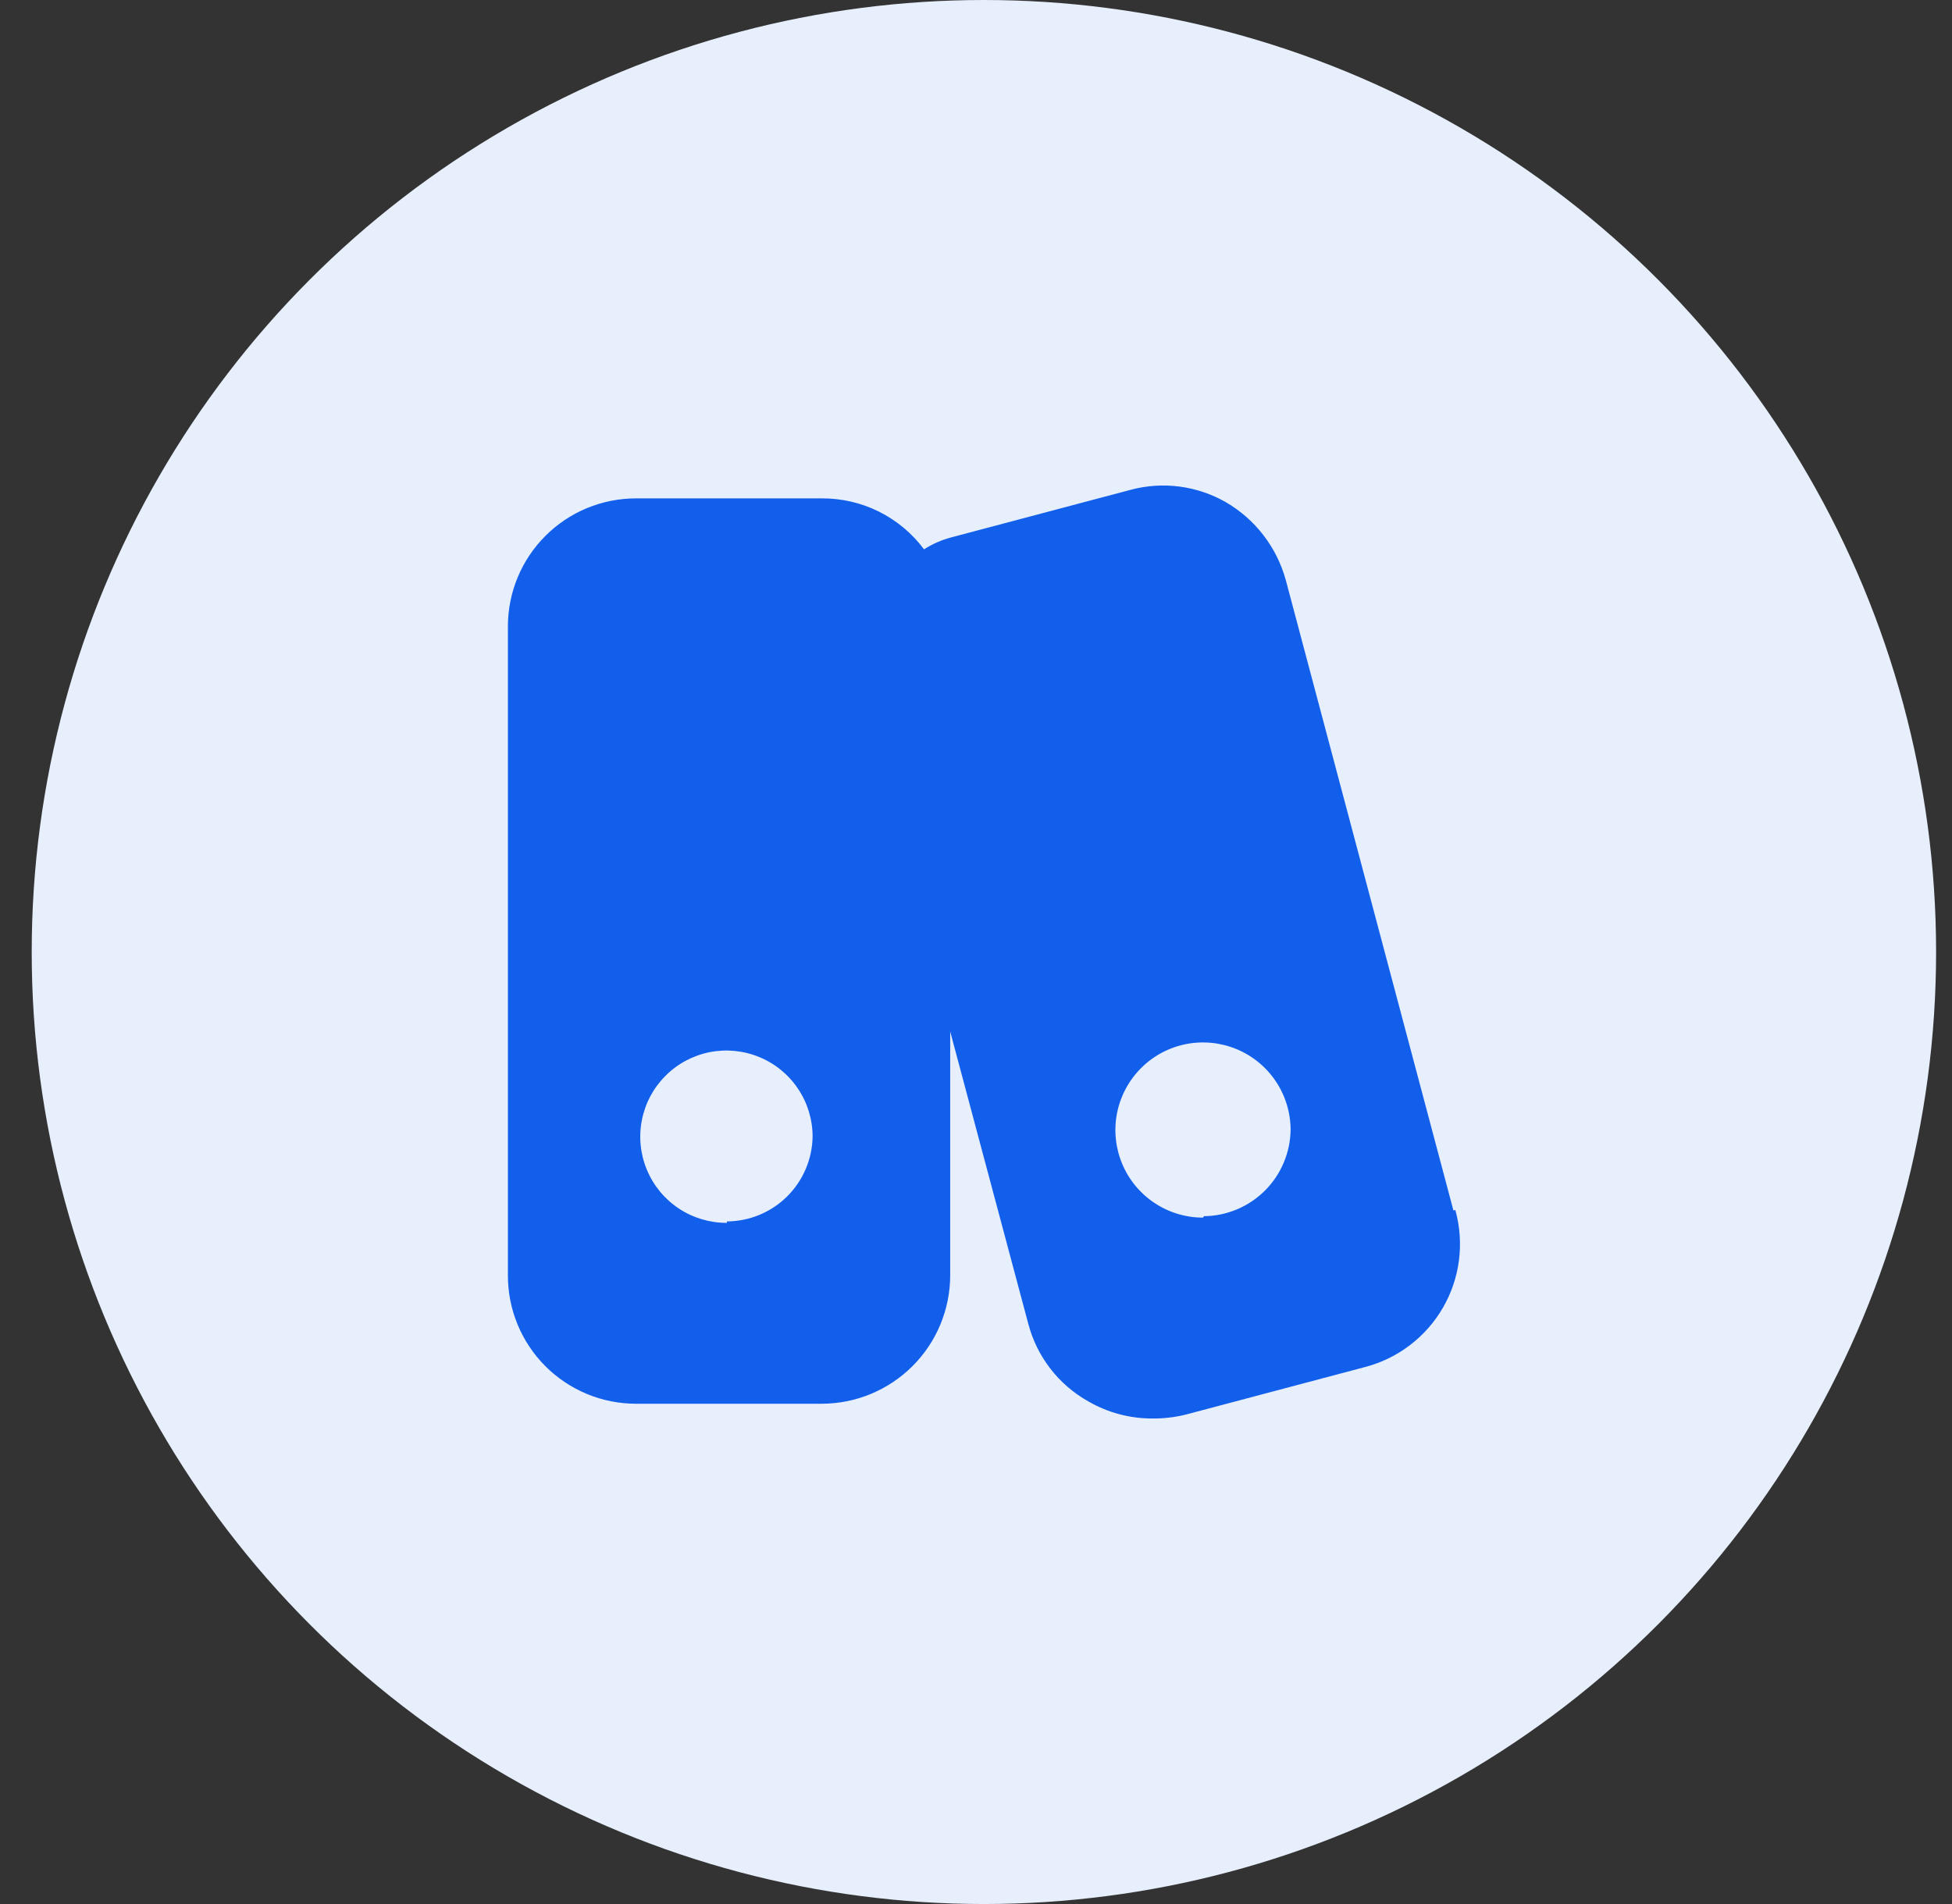
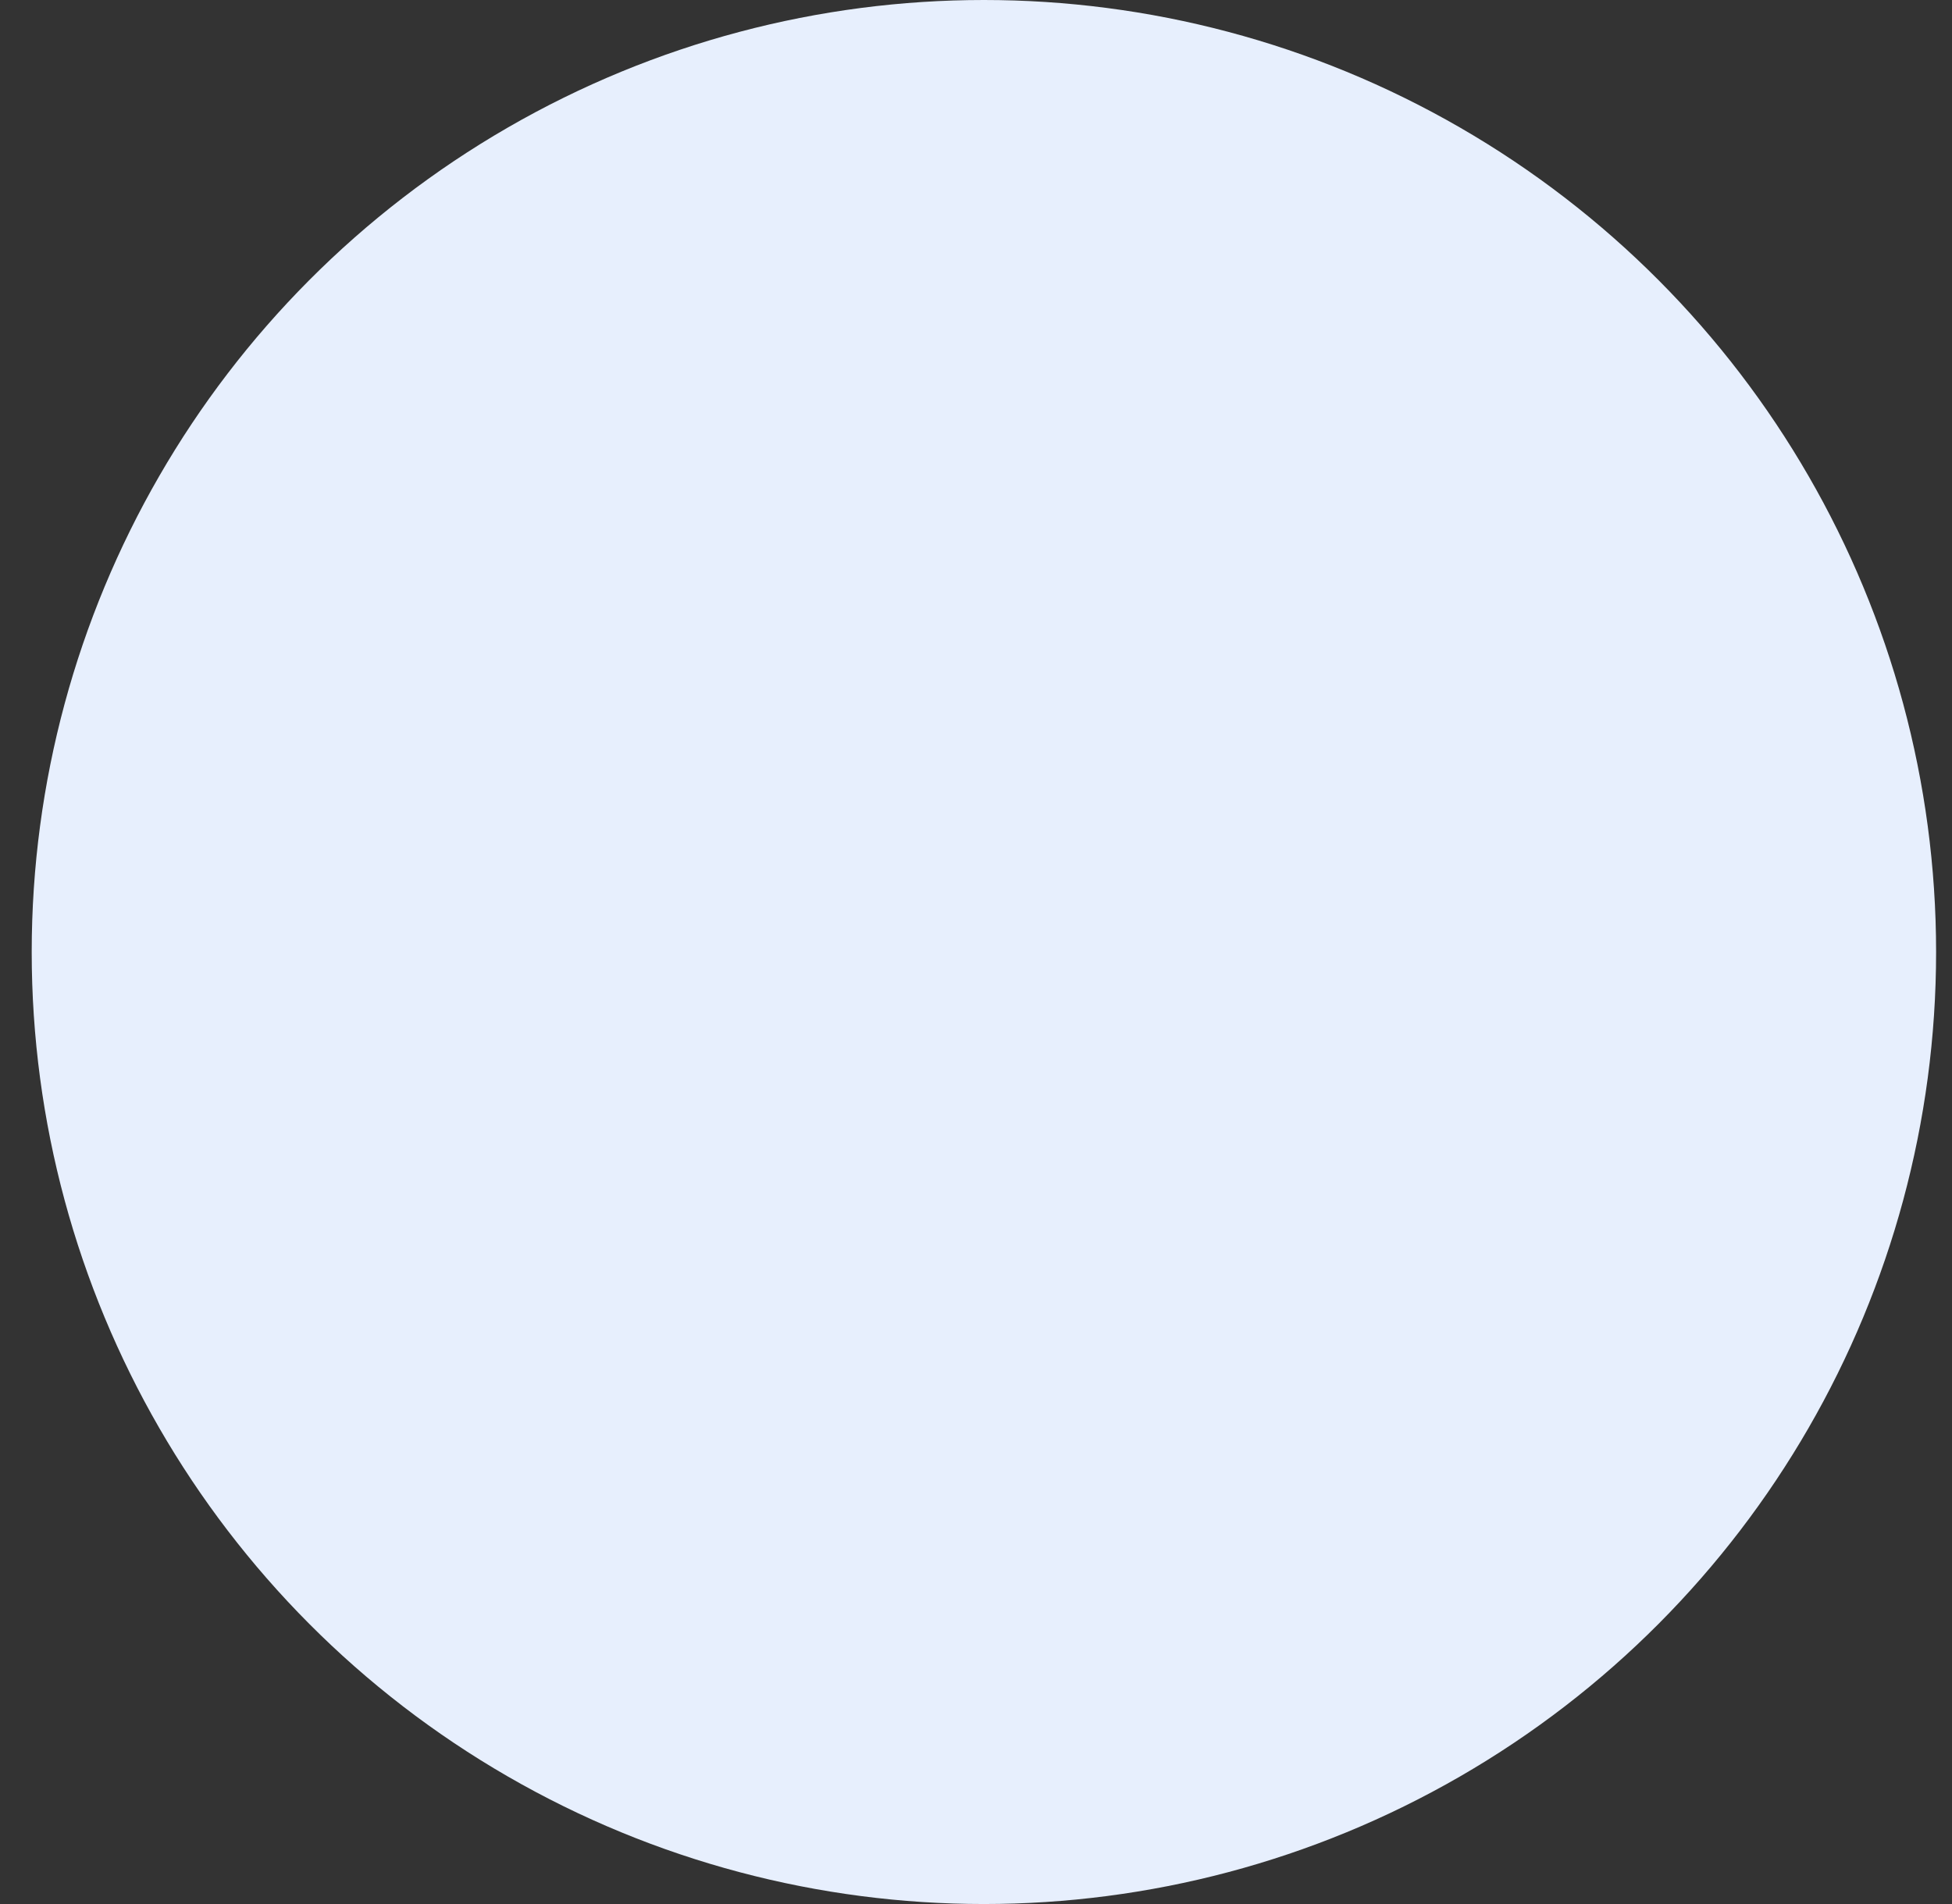
<svg xmlns="http://www.w3.org/2000/svg" width="41" height="40" viewBox="0 0 41 40" fill="none">
  <rect x="0" y="0" width="41" height="40" fill="#333333" stroke="none" />
  <circle cx="20.666" cy="20" r="20" fill="#E7EFFD" />
-   <path d="M30.528 25.43L27.008 12.19C26.819 11.499 26.367 10.91 25.748 10.55C25.142 10.203 24.423 10.109 23.748 10.29L19.978 11.29C19.776 11.344 19.584 11.428 19.408 11.54C19.159 11.205 18.834 10.934 18.461 10.748C18.087 10.562 17.675 10.467 17.258 10.47H13.358C12.645 10.47 11.96 10.753 11.456 11.258C10.951 11.762 10.668 12.446 10.668 13.16V26.79C10.667 27.144 10.735 27.495 10.87 27.822C11.005 28.15 11.203 28.448 11.452 28.698C11.702 28.949 11.999 29.148 12.326 29.284C12.653 29.42 13.004 29.49 13.358 29.49H17.258C17.974 29.49 18.661 29.205 19.167 28.699C19.674 28.193 19.958 27.506 19.958 26.79V21.67L21.598 27.81C21.688 28.152 21.845 28.473 22.062 28.753C22.278 29.033 22.549 29.267 22.858 29.44C23.265 29.676 23.727 29.8 24.198 29.8C24.434 29.803 24.669 29.776 24.898 29.72L28.668 28.72C29.011 28.631 29.333 28.474 29.615 28.259C29.897 28.044 30.133 27.775 30.31 27.468C30.487 27.161 30.601 26.822 30.645 26.47C30.689 26.118 30.663 25.761 30.568 25.42L30.528 25.43ZM15.268 25.69C14.91 25.692 14.559 25.587 14.26 25.39C13.961 25.192 13.727 24.91 13.589 24.579C13.45 24.249 13.413 23.885 13.482 23.533C13.55 23.181 13.722 22.858 13.975 22.604C14.227 22.349 14.55 22.176 14.901 22.105C15.253 22.035 15.617 22.07 15.948 22.207C16.28 22.343 16.563 22.575 16.762 22.873C16.962 23.171 17.068 23.521 17.068 23.88C17.06 24.353 16.867 24.804 16.531 25.137C16.195 25.47 15.741 25.657 15.268 25.66V25.69ZM25.268 25.58C24.904 25.58 24.548 25.472 24.246 25.27C23.943 25.067 23.707 24.78 23.568 24.444C23.429 24.108 23.392 23.738 23.463 23.381C23.534 23.024 23.71 22.696 23.967 22.439C24.224 22.181 24.552 22.006 24.909 21.935C25.266 21.864 25.636 21.901 25.972 22.04C26.308 22.179 26.596 22.415 26.798 22.718C27 23.02 27.108 23.376 27.108 23.74C27.1 24.219 26.906 24.677 26.566 25.015C26.226 25.353 25.767 25.545 25.288 25.55L25.268 25.58Z" fill="#125FEC" />
</svg>